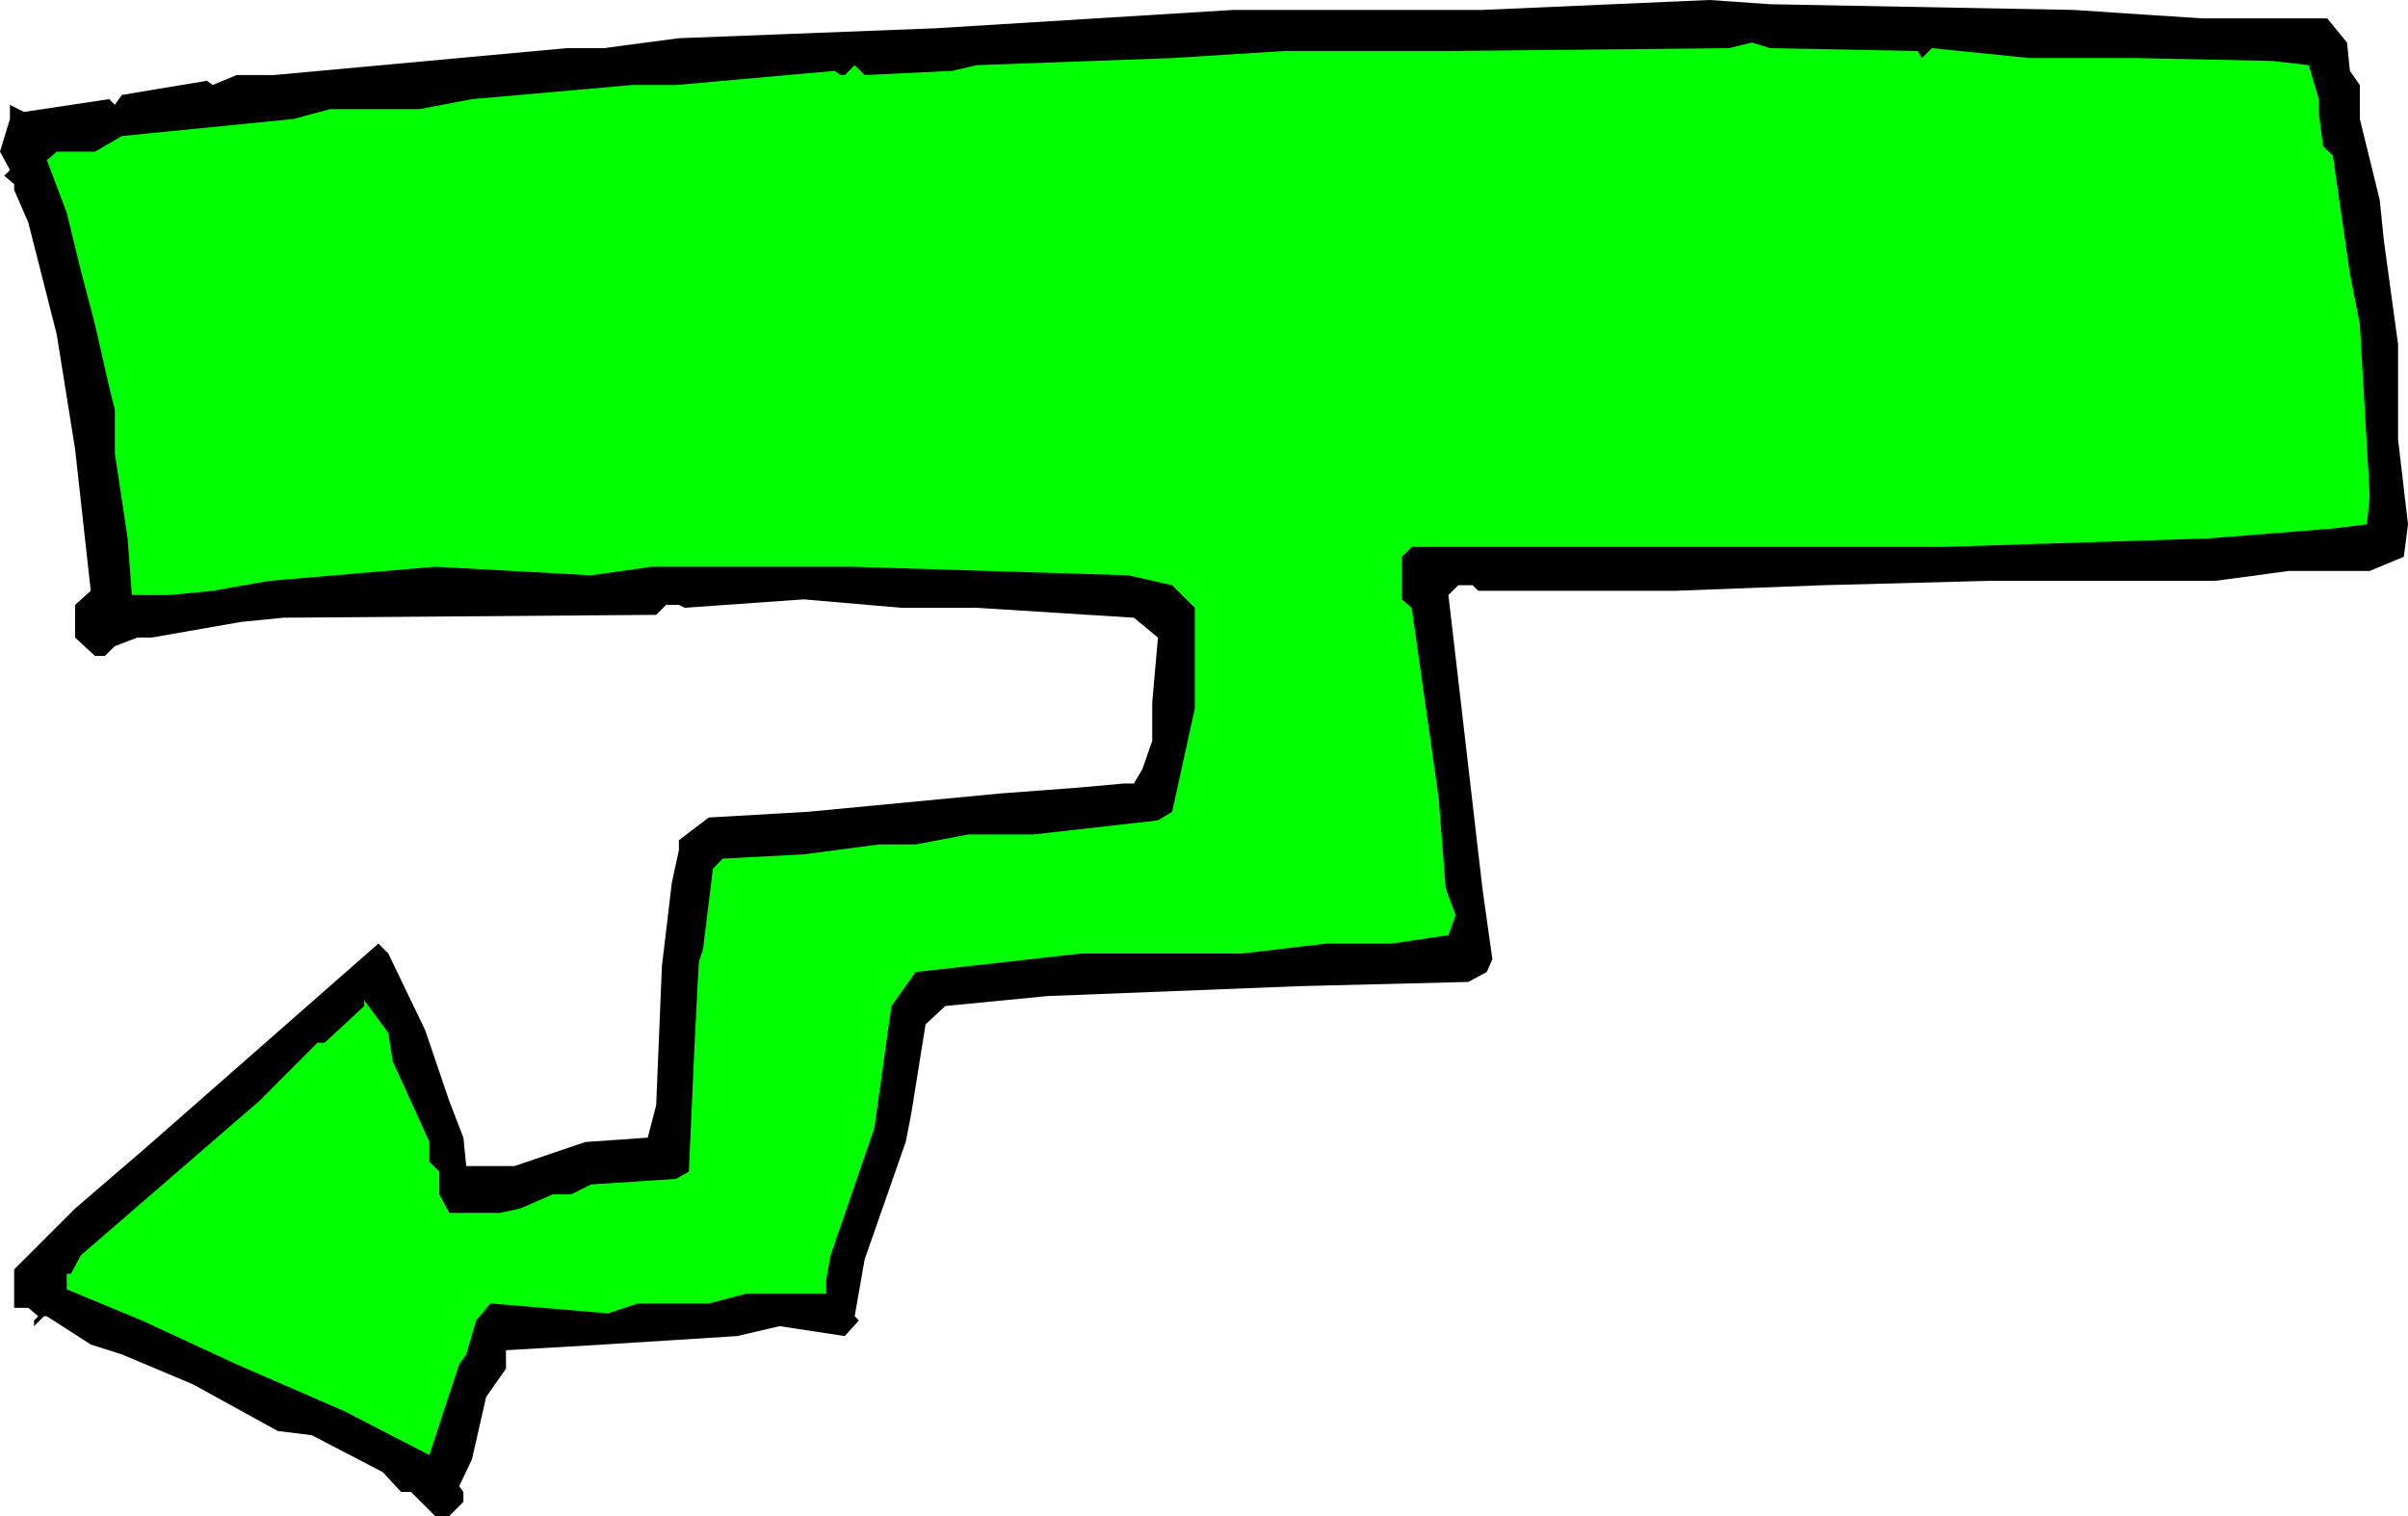
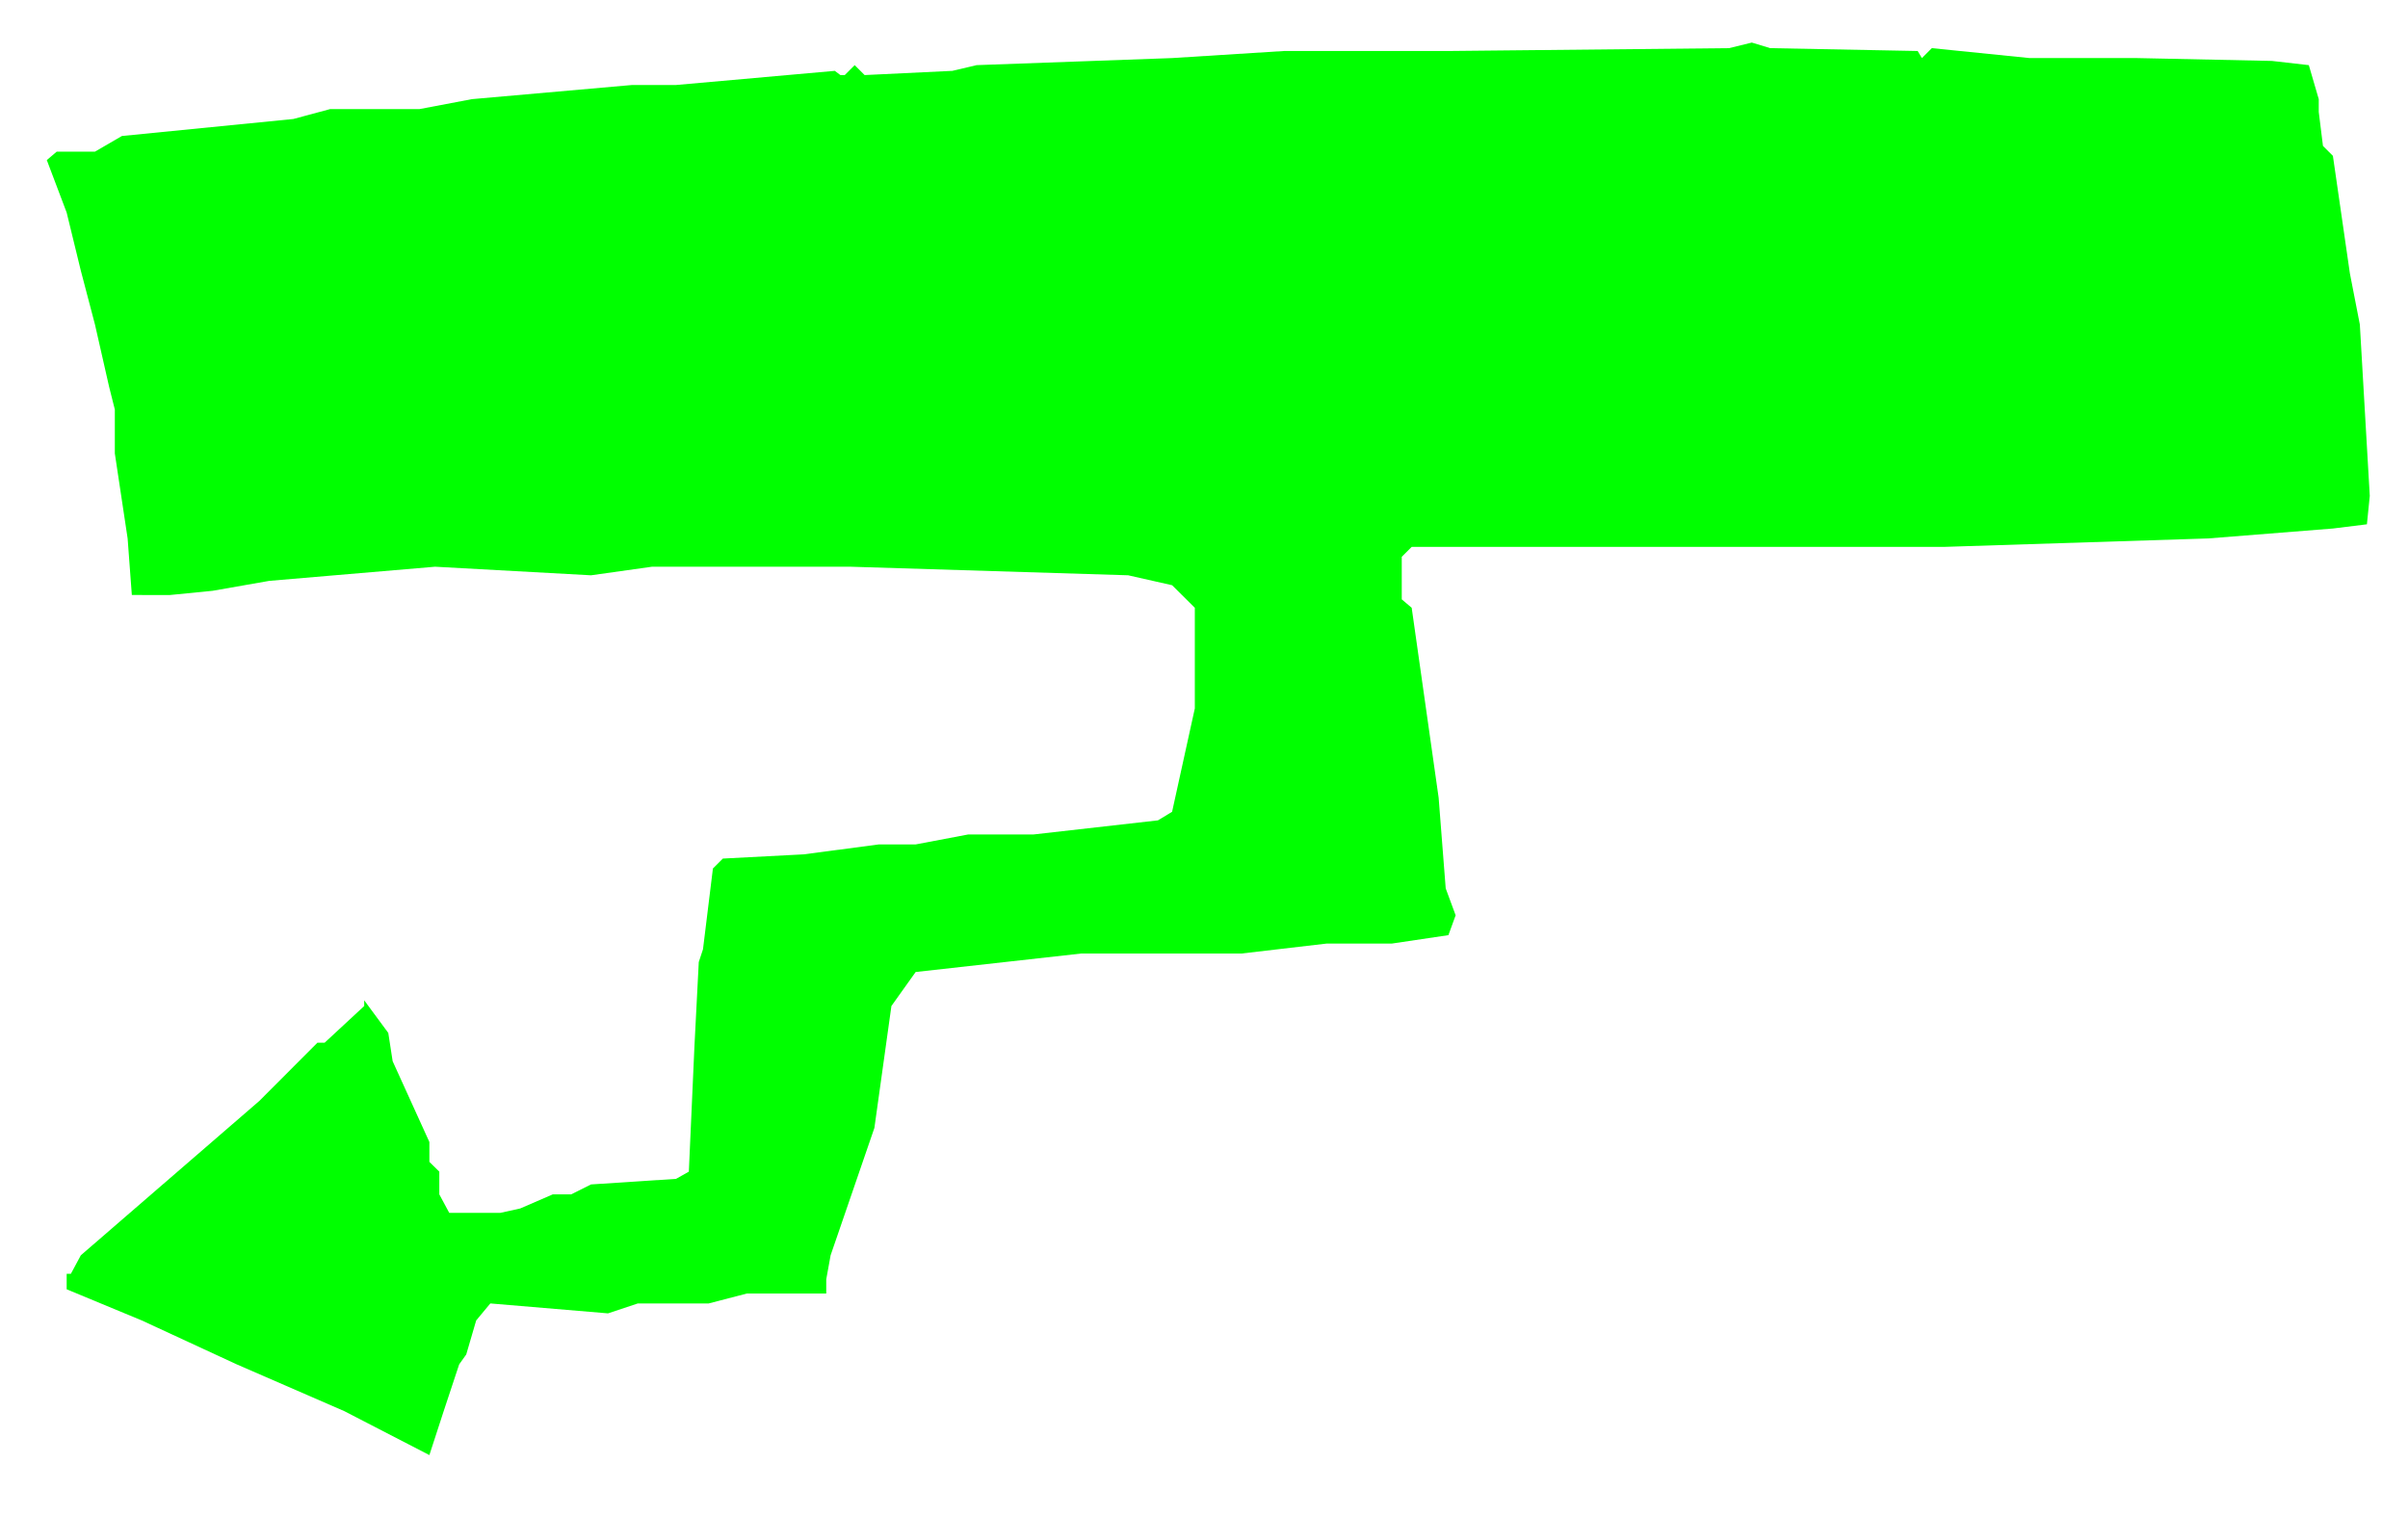
<svg xmlns="http://www.w3.org/2000/svg" fill-rule="evenodd" height="2.956in" preserveAspectRatio="none" stroke-linecap="round" viewBox="0 0 16000 10077" width="450.72">
  <style>.pen1{stroke:none}</style>
-   <path class="pen1" style="fill:#000" d="m13778 66 847 56h838l132 161 19 188 66 94v226l132 537 28 273 94 688v631l66 565-28 216-226 94h-537l-490 66h-1507l-1101 29-980 37H9822l-37-37h-95l-66 65 226 1950 66 471-37 85-123 66-1120 28-1677 66-678 66-131 122-95 593-37 189-273 781-66 377 28 28-94 104-433-66-283 66-885 56-650 38v123l-132 188-94 414-85 179 28 38v66l-94 94h-94l-160-160h-66l-122-132-471-245-226-28-565-311-471-198-207-66-292-188h-19l-66 66v-38l28-28-66-56H94v-255l405-405 471-405 1544-1356 66 66 245 509 160 471 94 244 19 189h320l471-160 415-29 56-216 38-923 66-556 47-216v-66l198-151 659-38 1281-122 508-38 311-28h66l56-94 66-189v-254l38-433-160-132-1045-66h-500l-649-56-791 56-38-19h-85l-66 66-2477 19-282 28-593 104h-95l-150 57-66 65h-66l-132-122v-217l104-94-104-942-122-762-189-744-94-217v-38l-66-56 38-38-66-122 66-217v-94l94 47 565-85 38 38 47-66 565-94 38 28 160-66h245l1949-179h245l499-66 725-28 979-38L8193 66h1657l1507-66 405 28 2016 38z" />
  <path class="pen1" style="fill:#0f0" d="m12742 339 28 47 66-66 650 66h715l895 19 245 28 66 226v85l28 226 66 66 113 782 66 339 66 1139-19 189-226 28-829 66-1751 56H9380l-66 66v283l66 56 179 1262 47 603 66 179-48 132-376 56h-433l-565 66H7185l-1101 123-161 226-113 810-291 847-29 160v94h-527l-254 66h-471l-198 66-782-66-94 113-66 226-47 66-103 311-95 292-565-292-715-311-631-292-499-207v-103h28l66-123 1186-1026 386-387h48l263-244v-38l160 217 29 188 244 537v132l66 65v151l66 123h339l132-29 217-94h122l132-66 565-37 85-48 37-828 29-565 28-85 66-537 66-66 537-28 499-66h245l348-66h433l829-94 94-57 151-687v-669l-151-150-292-66-1846-57H4332l-405 57-1036-57-1102 94-376 66-283 28H876l-28-376-85-565v-292l-38-151-94-414-94-358-94-386-132-349 66-56h254l179-104 1139-113 245-66h594l348-66 1064-94h292l1055-94 37 28h29l66-66 66 66 583-28 161-38 1299-47 744-47h1092l1865-19 151-37 122 37 980 19z" />
</svg>